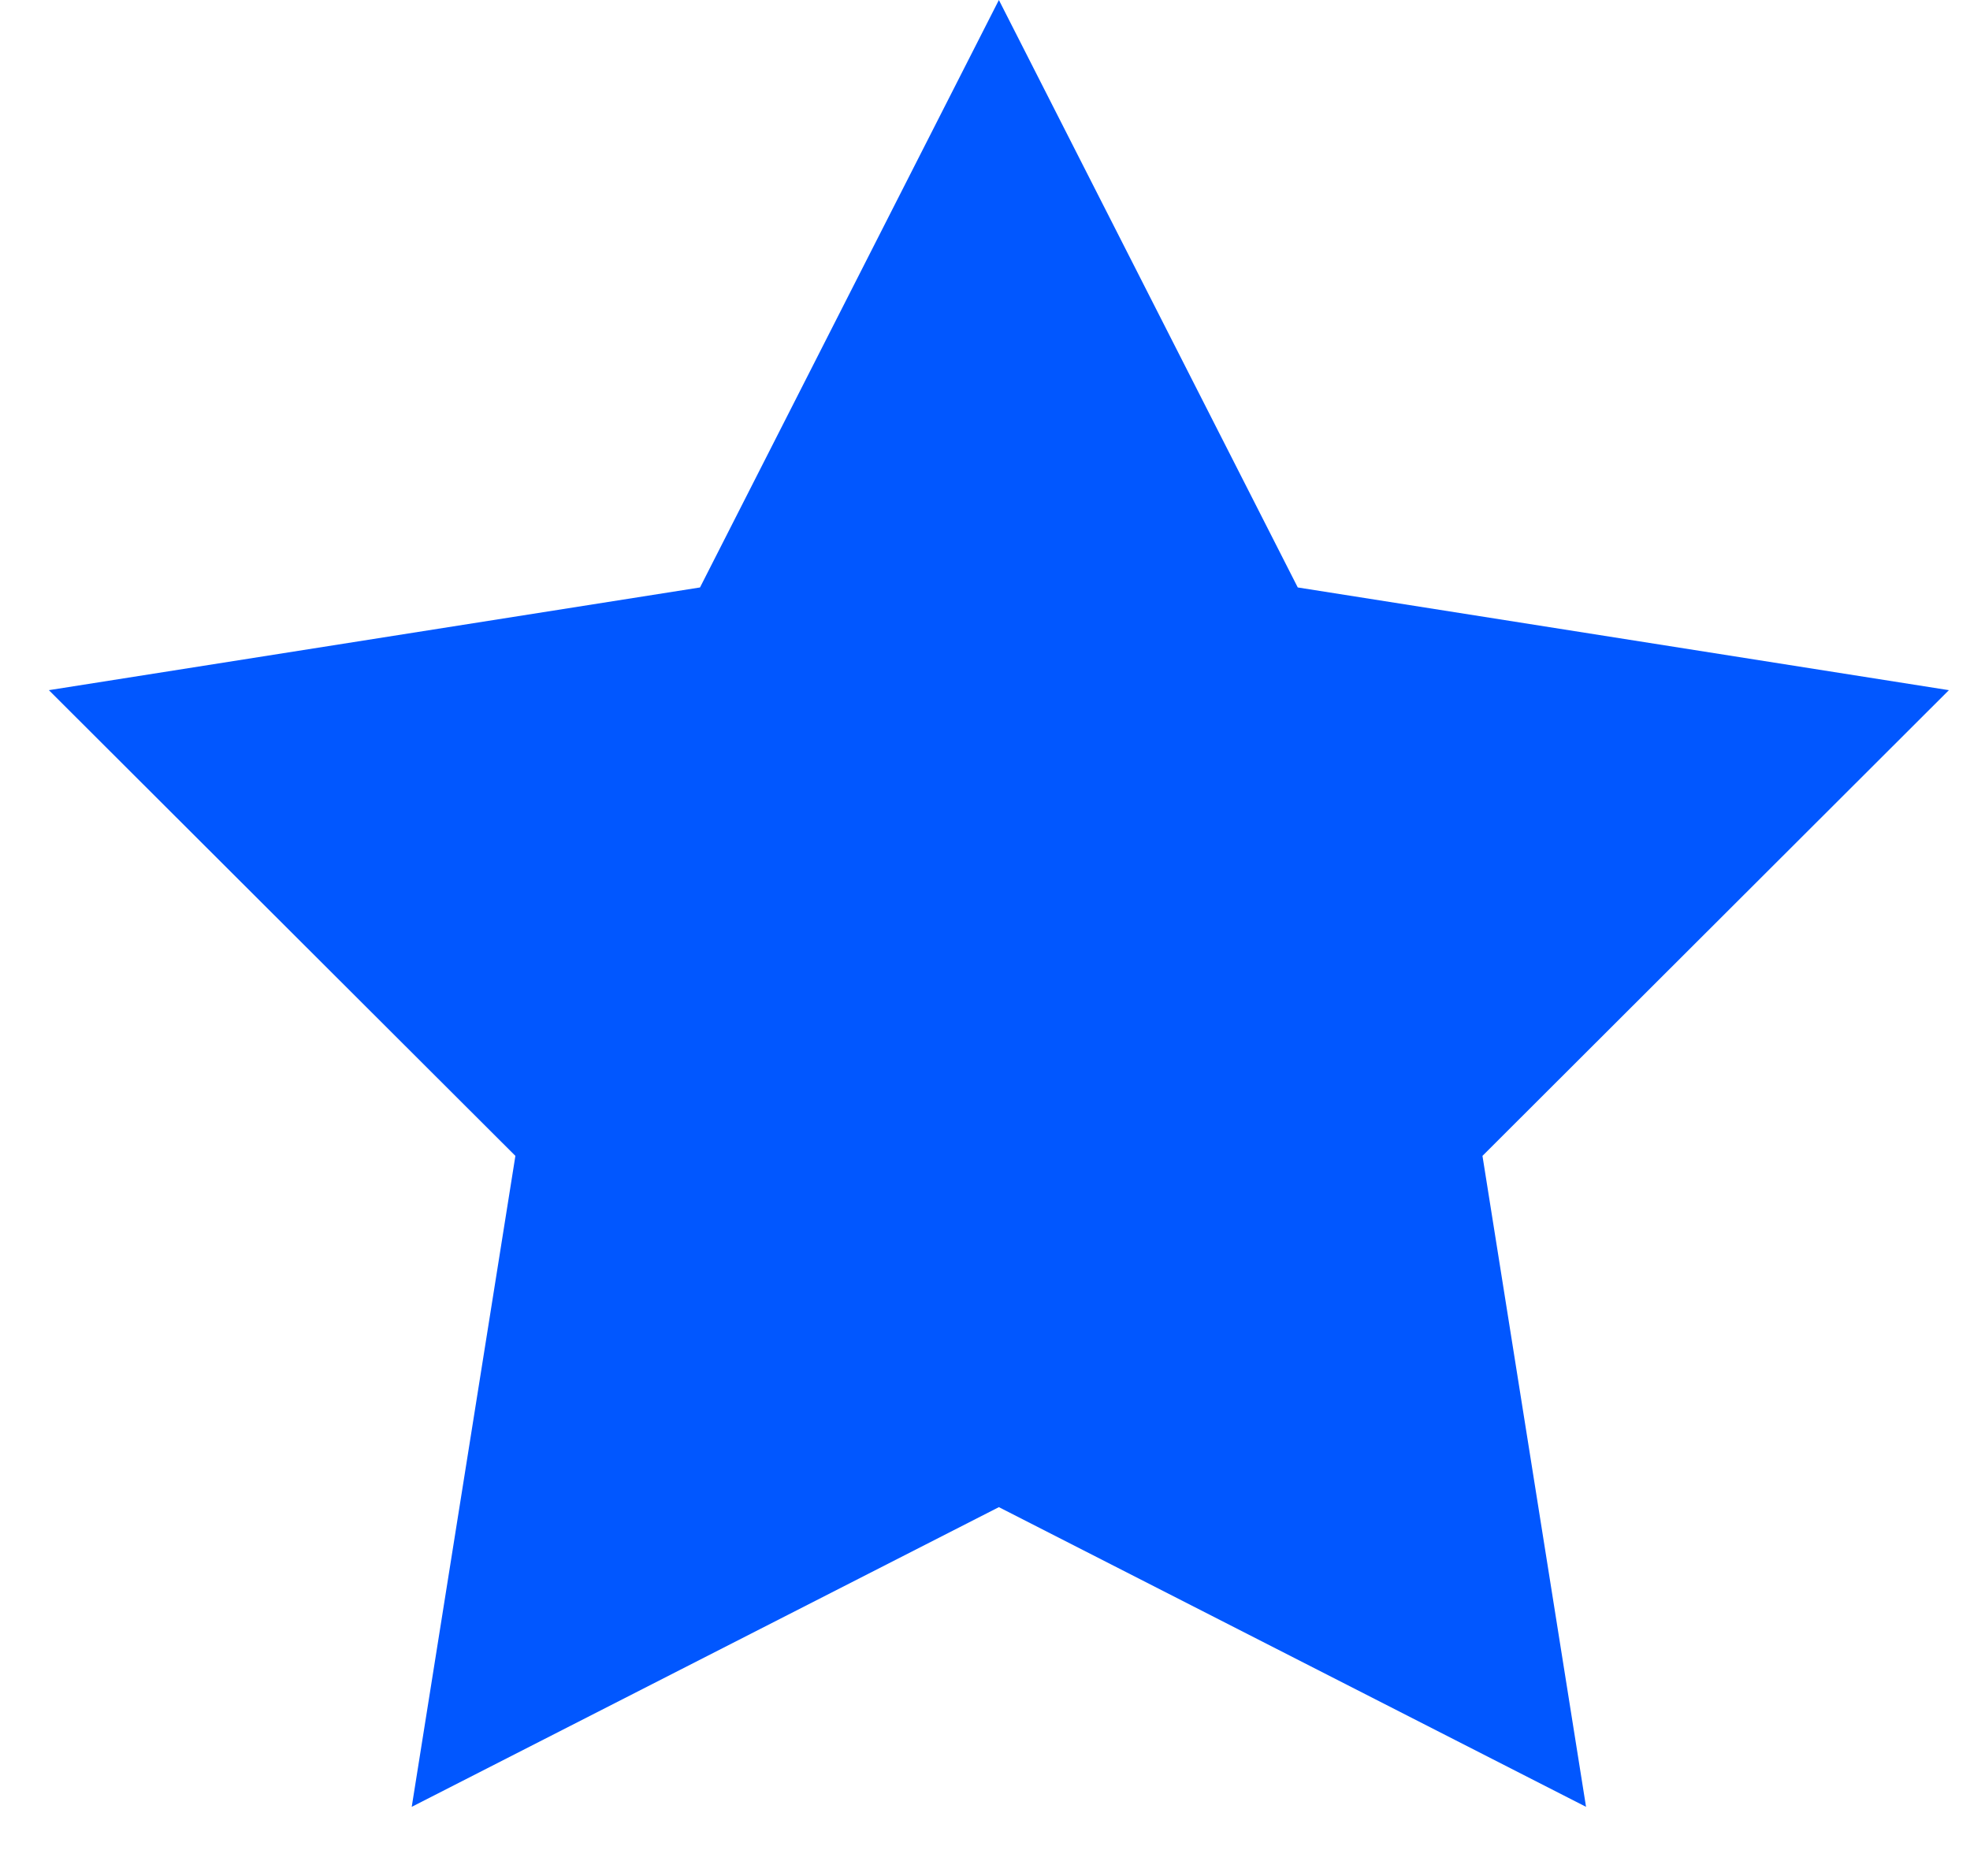
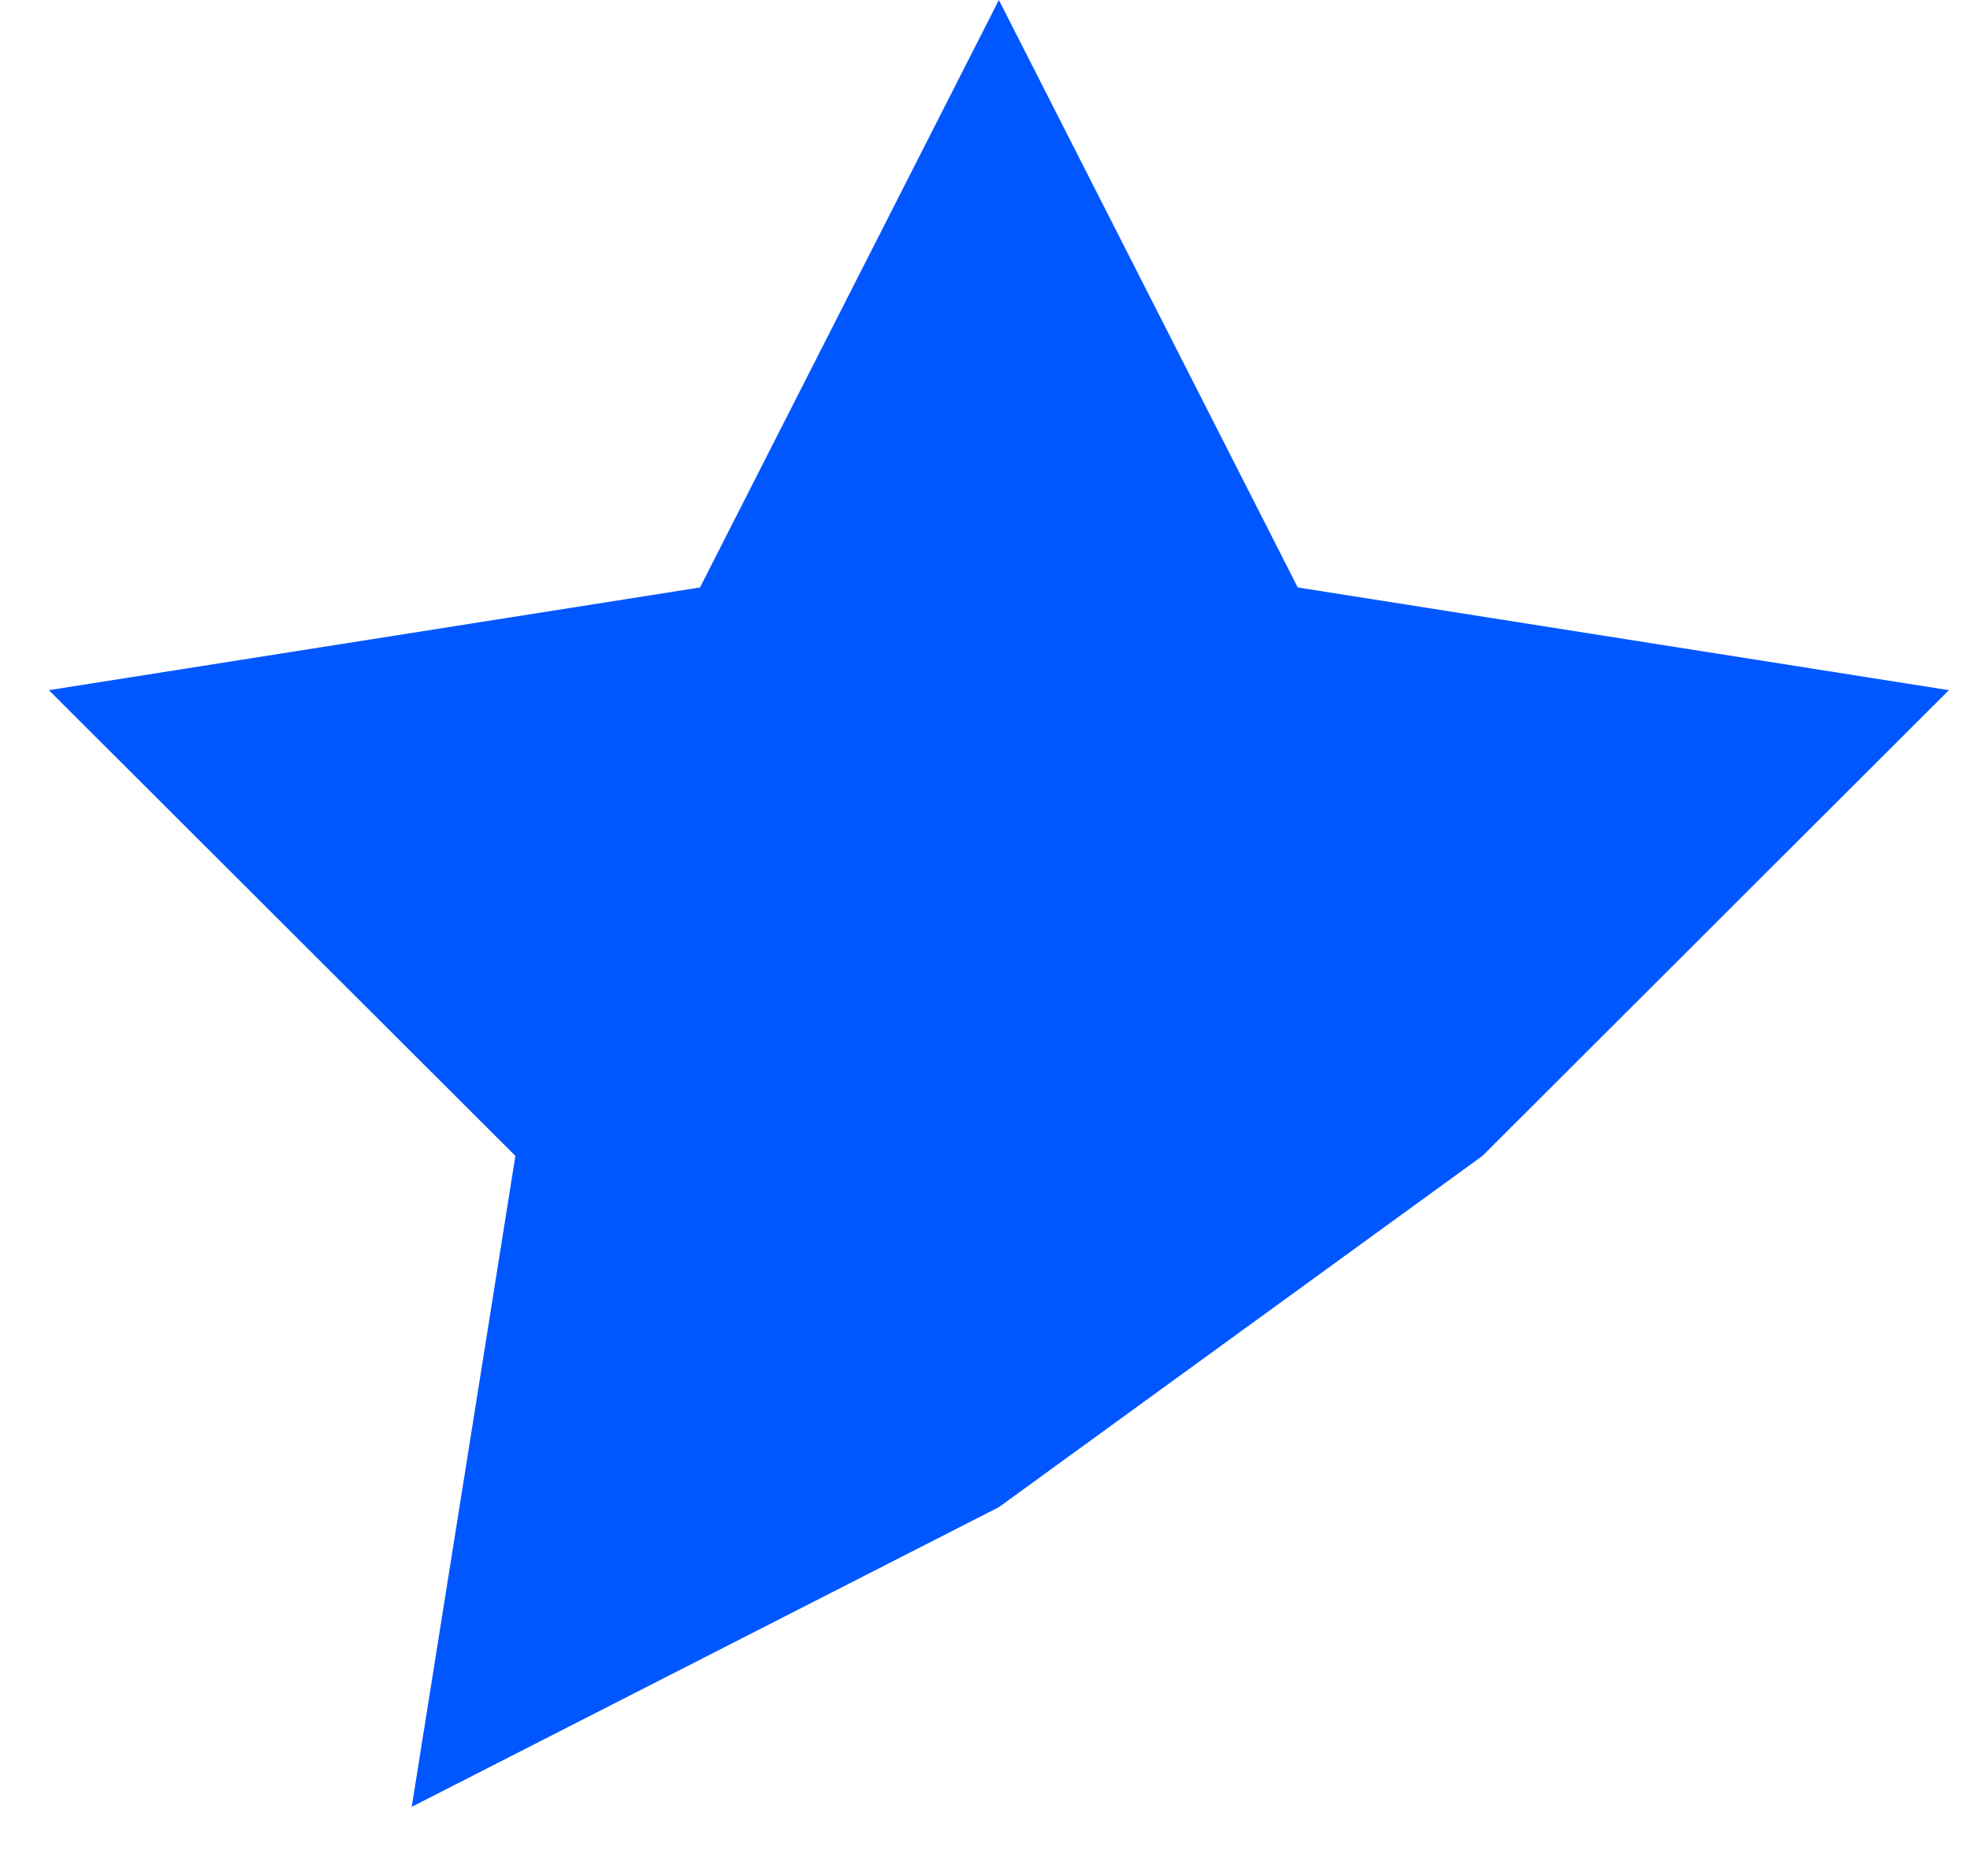
<svg xmlns="http://www.w3.org/2000/svg" width="21" height="20" viewBox="0 0 21 20" fill="none">
-   <path d="M10.648 0L13.834 6.263L20.775 7.358L15.803 12.323L16.907 19.263L10.648 16.068L4.389 19.263L5.494 12.323L0.521 7.358L7.462 6.263L10.648 0Z" fill="#0157FF" />
+   <path d="M10.648 0L13.834 6.263L20.775 7.358L15.803 12.323L10.648 16.068L4.389 19.263L5.494 12.323L0.521 7.358L7.462 6.263L10.648 0Z" fill="#0157FF" />
</svg>